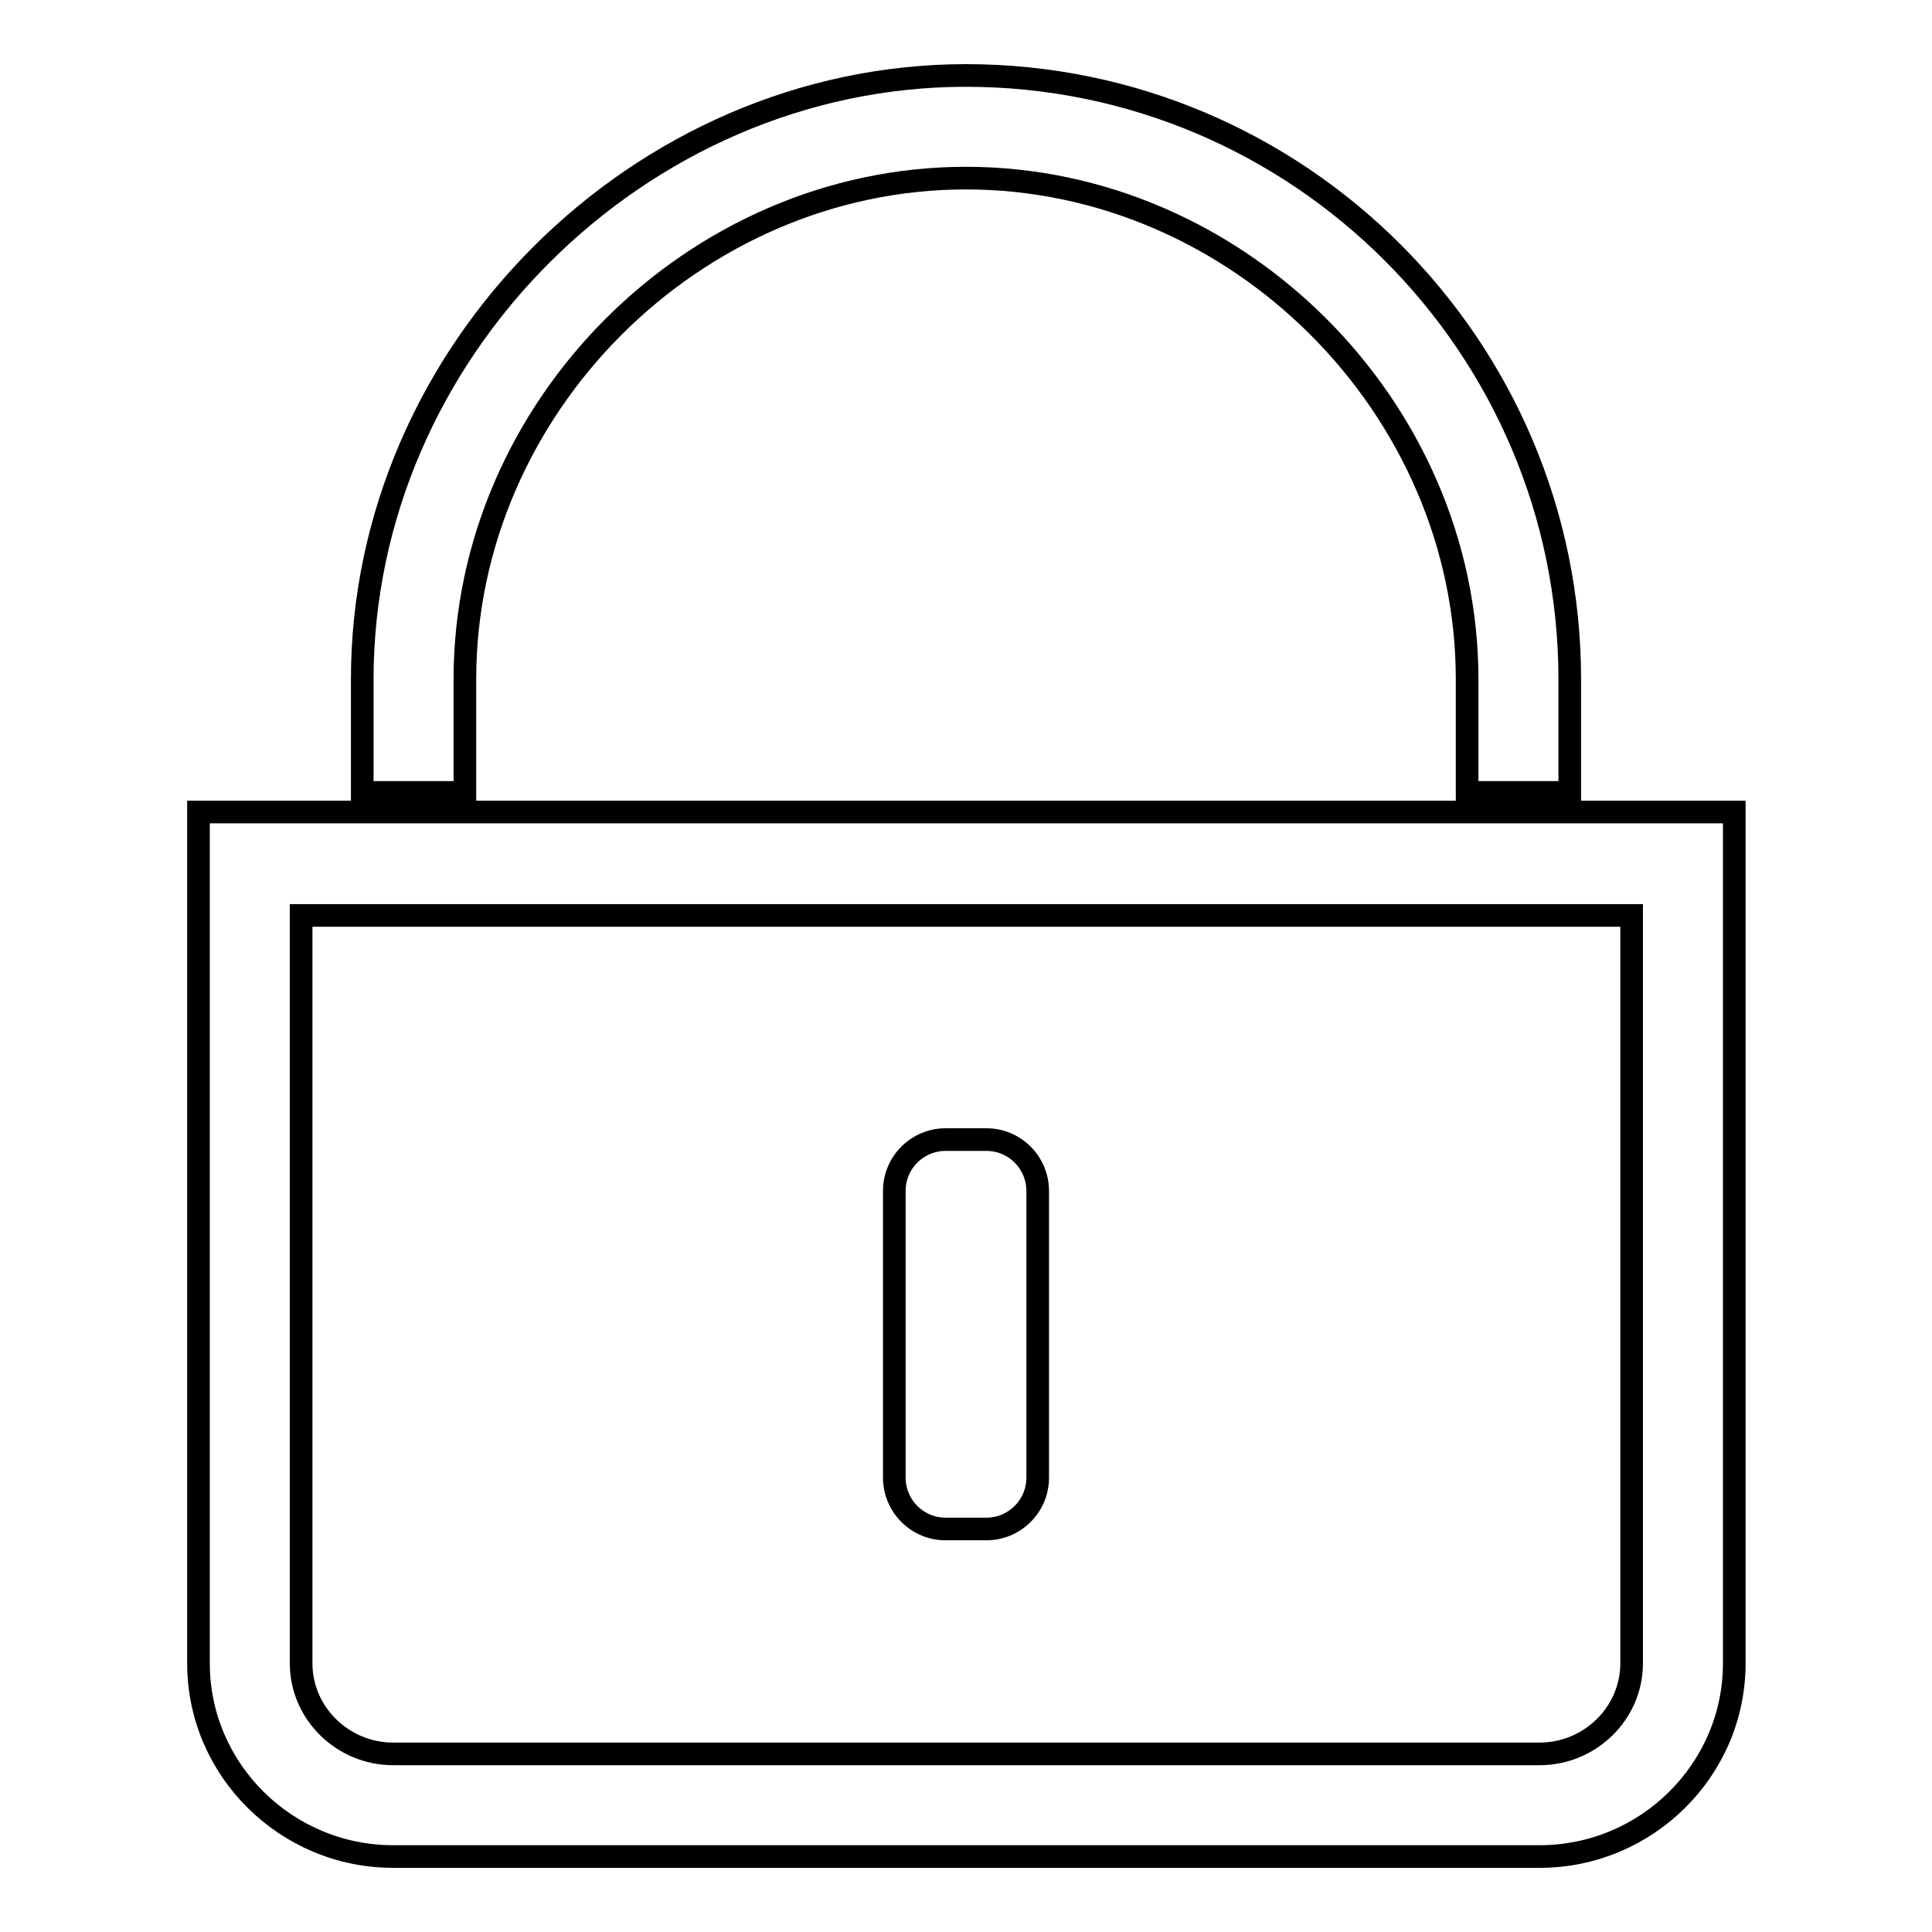
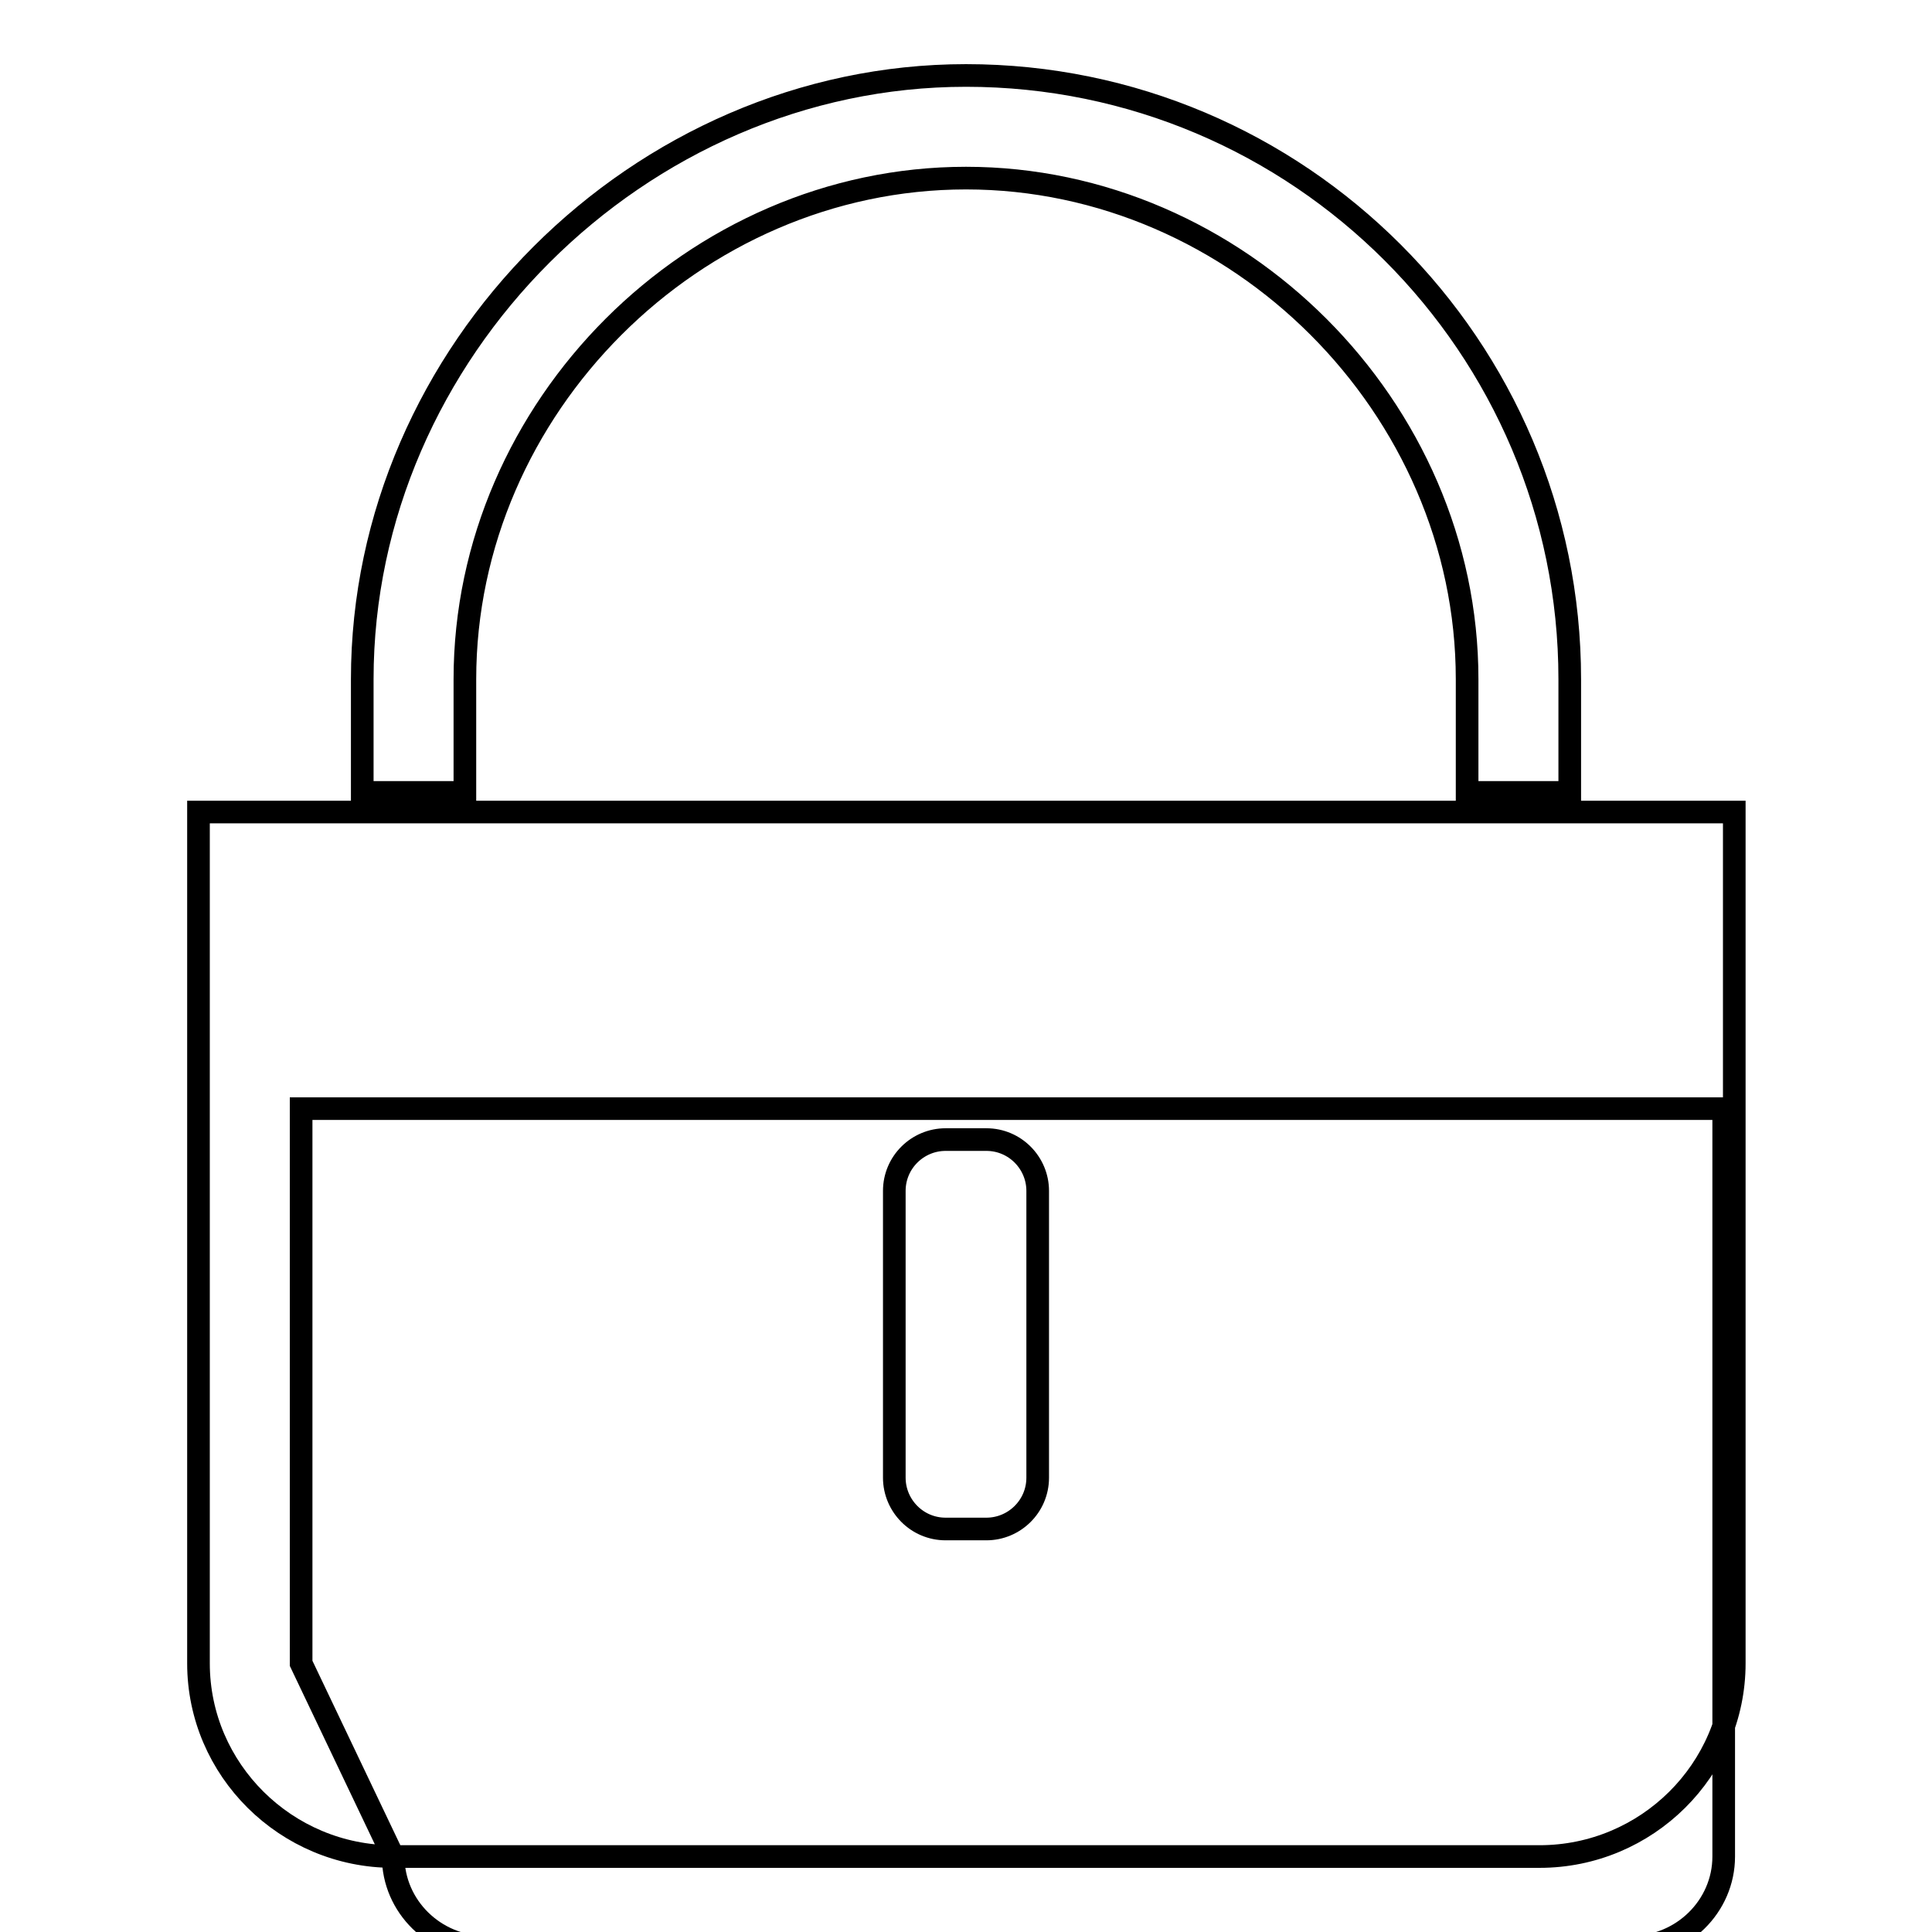
<svg xmlns="http://www.w3.org/2000/svg" version="1.1" x="0px" y="0px" viewBox="0 0 256 256" enable-background="new 0 0 256 256" xml:space="preserve">
  <g>
    <g>
-       <path stroke-width="3" fill-opacity="0" stroke="#000000" d="M52.1,246c-14.2,0-25.8-11.5-25.8-25.6V107.6h203.5v112.8c0,14.1-11.6,25.6-25.8,25.6H52.1z M39.9,220.4c0,6.6,5.5,12,12.2,12h151.9c6.7,0,12.2-5.4,12.2-12v-99.1H39.9V220.4z M125.3,202.6c-3.8,0-6.8-3.1-6.8-6.8v-38c0-3.8,3.1-6.8,6.8-6.8h5.4c3.8,0,6.8,3.1,6.8,6.8v38c0,3.8-3.1,6.8-6.8,6.8H125.3z M194.4,105V90c0-36-30.4-66.4-66.4-66.4C92,23.6,61.6,54,61.6,90V105H48V90c0-43.4,36.7-80,80-80c44.1,0,80,35.9,80,80V105L194.4,105L194.4,105z" />
+       <path stroke-width="3" fill-opacity="0" stroke="#000000" d="M52.1,246c-14.2,0-25.8-11.5-25.8-25.6V107.6h203.5v112.8c0,14.1-11.6,25.6-25.8,25.6H52.1z c0,6.6,5.5,12,12.2,12h151.9c6.7,0,12.2-5.4,12.2-12v-99.1H39.9V220.4z M125.3,202.6c-3.8,0-6.8-3.1-6.8-6.8v-38c0-3.8,3.1-6.8,6.8-6.8h5.4c3.8,0,6.8,3.1,6.8,6.8v38c0,3.8-3.1,6.8-6.8,6.8H125.3z M194.4,105V90c0-36-30.4-66.4-66.4-66.4C92,23.6,61.6,54,61.6,90V105H48V90c0-43.4,36.7-80,80-80c44.1,0,80,35.9,80,80V105L194.4,105L194.4,105z" />
    </g>
  </g>
</svg>